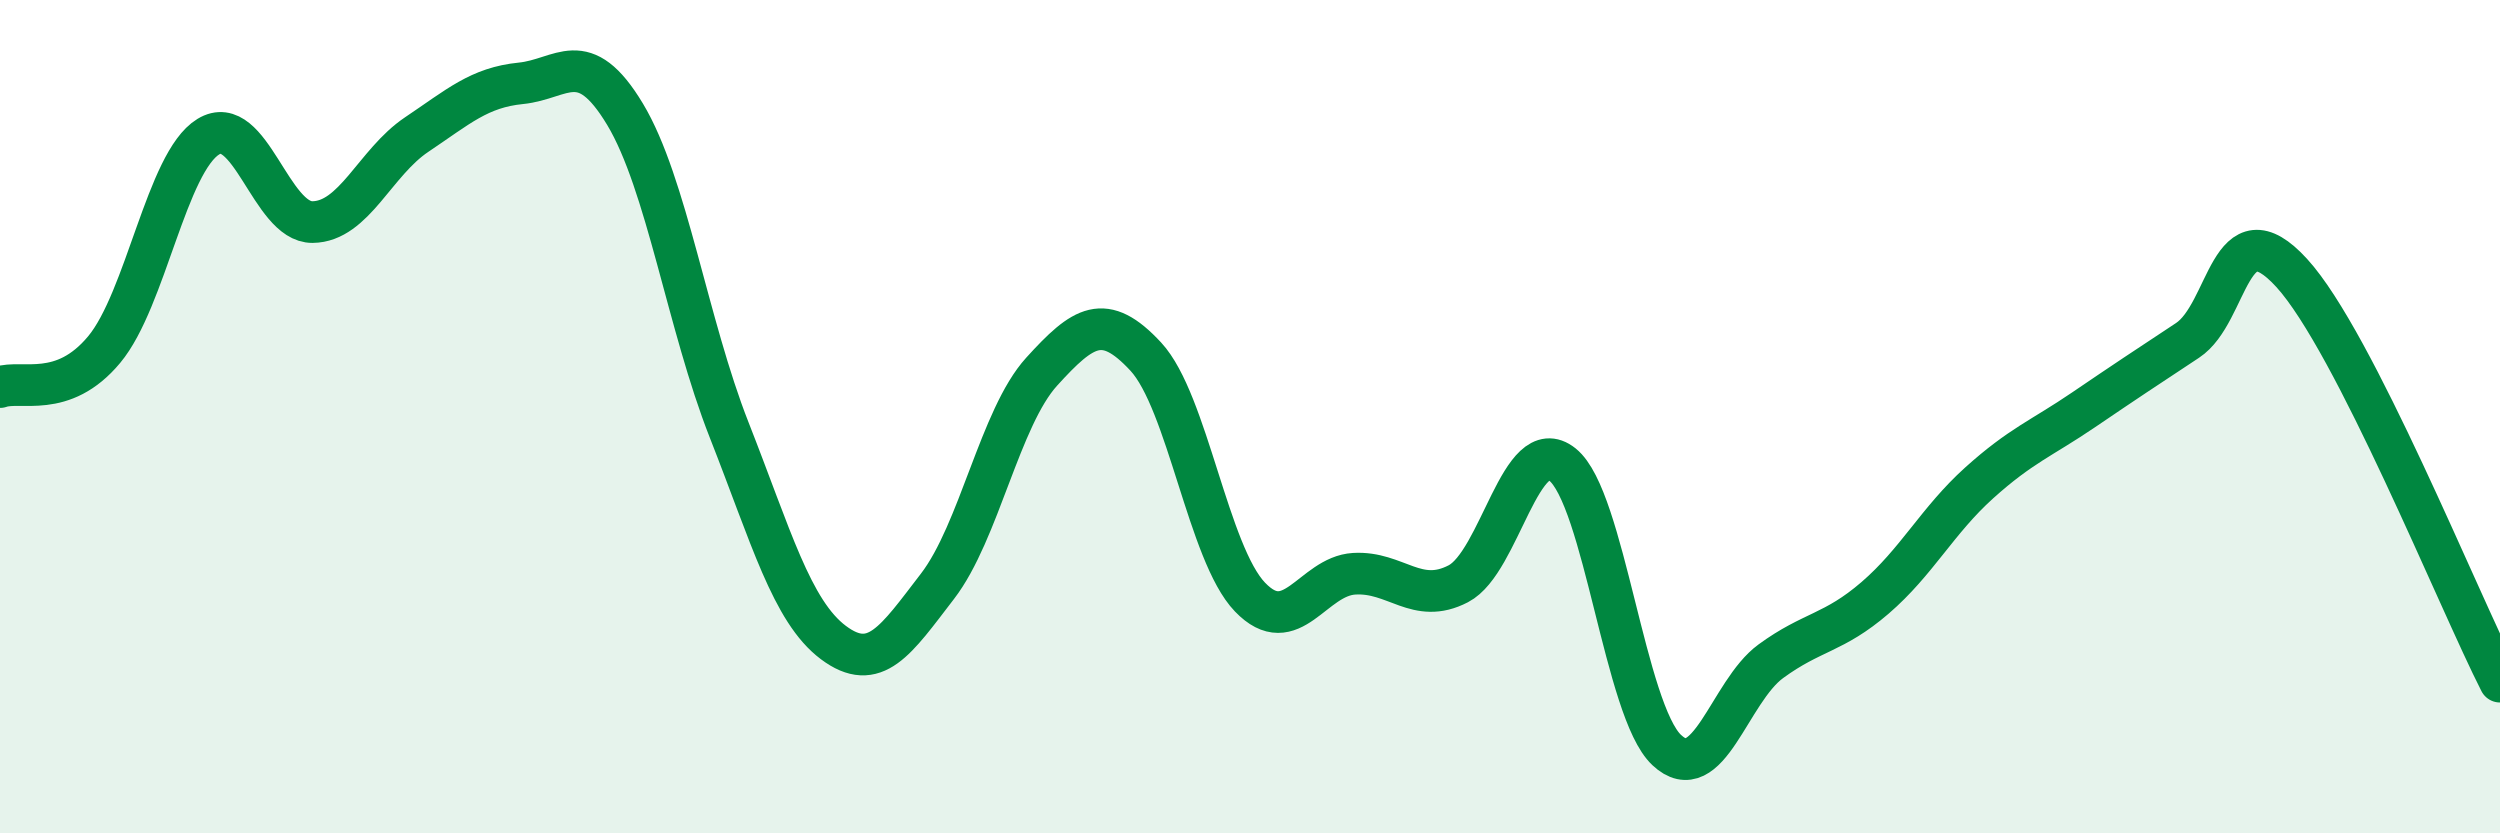
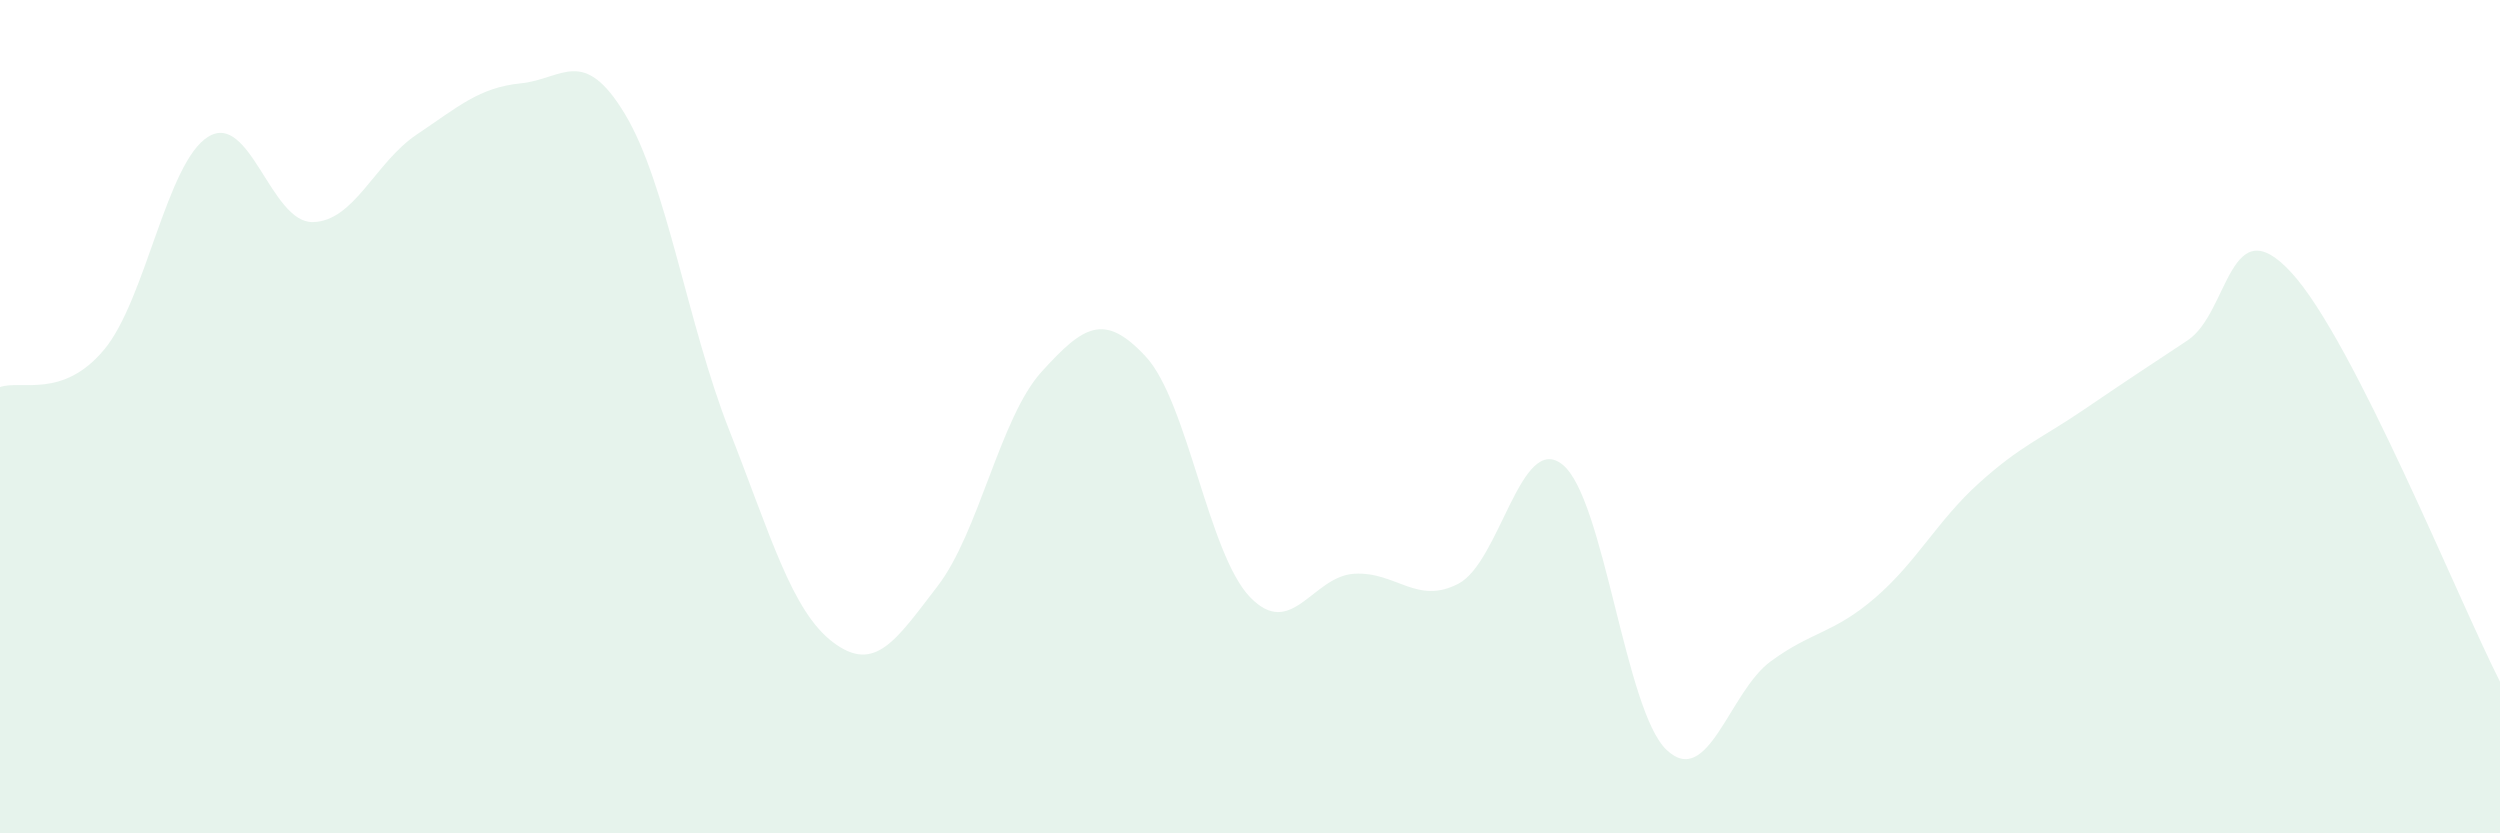
<svg xmlns="http://www.w3.org/2000/svg" width="60" height="20" viewBox="0 0 60 20">
  <path d="M 0,9.29 C 0.5,9.11 1.5,9.59 2.5,8.39 C 3.5,7.19 4,3.89 5,3.28 C 6,2.67 6.5,5.34 7.5,5.33 C 8.5,5.32 9,3.9 10,3.23 C 11,2.56 11.5,2.1 12.5,2 C 13.5,1.9 14,1.08 15,2.74 C 16,4.4 16.5,7.78 17.5,10.32 C 18.5,12.86 19,14.67 20,15.42 C 21,16.17 21.5,15.37 22.5,14.07 C 23.5,12.77 24,10.02 25,8.92 C 26,7.82 26.5,7.48 27.5,8.56 C 28.5,9.64 29,13.29 30,14.33 C 31,15.37 31.5,13.83 32.5,13.77 C 33.5,13.71 34,14.53 35,14.01 C 36,13.49 36.5,10.35 37.5,11.15 C 38.5,11.95 39,17.06 40,18 C 41,18.94 41.5,16.6 42.5,15.87 C 43.5,15.14 44,15.21 45,14.35 C 46,13.49 46.5,12.49 47.5,11.59 C 48.5,10.69 49,10.52 50,9.84 C 51,9.16 51.5,8.83 52.5,8.17 C 53.5,7.51 53.5,4.91 55,6.55 C 56.5,8.19 59,14.4 60,16.36L60 20L0 20Z" fill="#008740" opacity="0.1" stroke-linecap="round" stroke-linejoin="round" />
-   <path d="M 0,9.29 C 0.5,9.11 1.5,9.59 2.5,8.39 C 3.5,7.19 4,3.89 5,3.28 C 6,2.67 6.5,5.34 7.5,5.33 C 8.5,5.32 9,3.9 10,3.23 C 11,2.56 11.5,2.1 12.5,2 C 13.5,1.9 14,1.08 15,2.74 C 16,4.4 16.5,7.78 17.5,10.32 C 18.5,12.86 19,14.67 20,15.42 C 21,16.17 21.5,15.37 22.5,14.07 C 23.5,12.77 24,10.02 25,8.92 C 26,7.82 26.5,7.48 27.5,8.56 C 28.5,9.64 29,13.29 30,14.33 C 31,15.37 31.5,13.83 32.5,13.77 C 33.5,13.71 34,14.53 35,14.01 C 36,13.49 36.5,10.35 37.5,11.15 C 38.5,11.95 39,17.06 40,18 C 41,18.94 41.5,16.6 42.5,15.87 C 43.5,15.14 44,15.21 45,14.35 C 46,13.49 46.5,12.49 47.5,11.59 C 48.5,10.69 49,10.52 50,9.84 C 51,9.16 51.5,8.83 52.5,8.17 C 53.5,7.51 53.5,4.91 55,6.55 C 56.5,8.19 59,14.4 60,16.36" stroke="#008740" stroke-width="1" fill="none" stroke-linecap="round" stroke-linejoin="round" />
</svg>